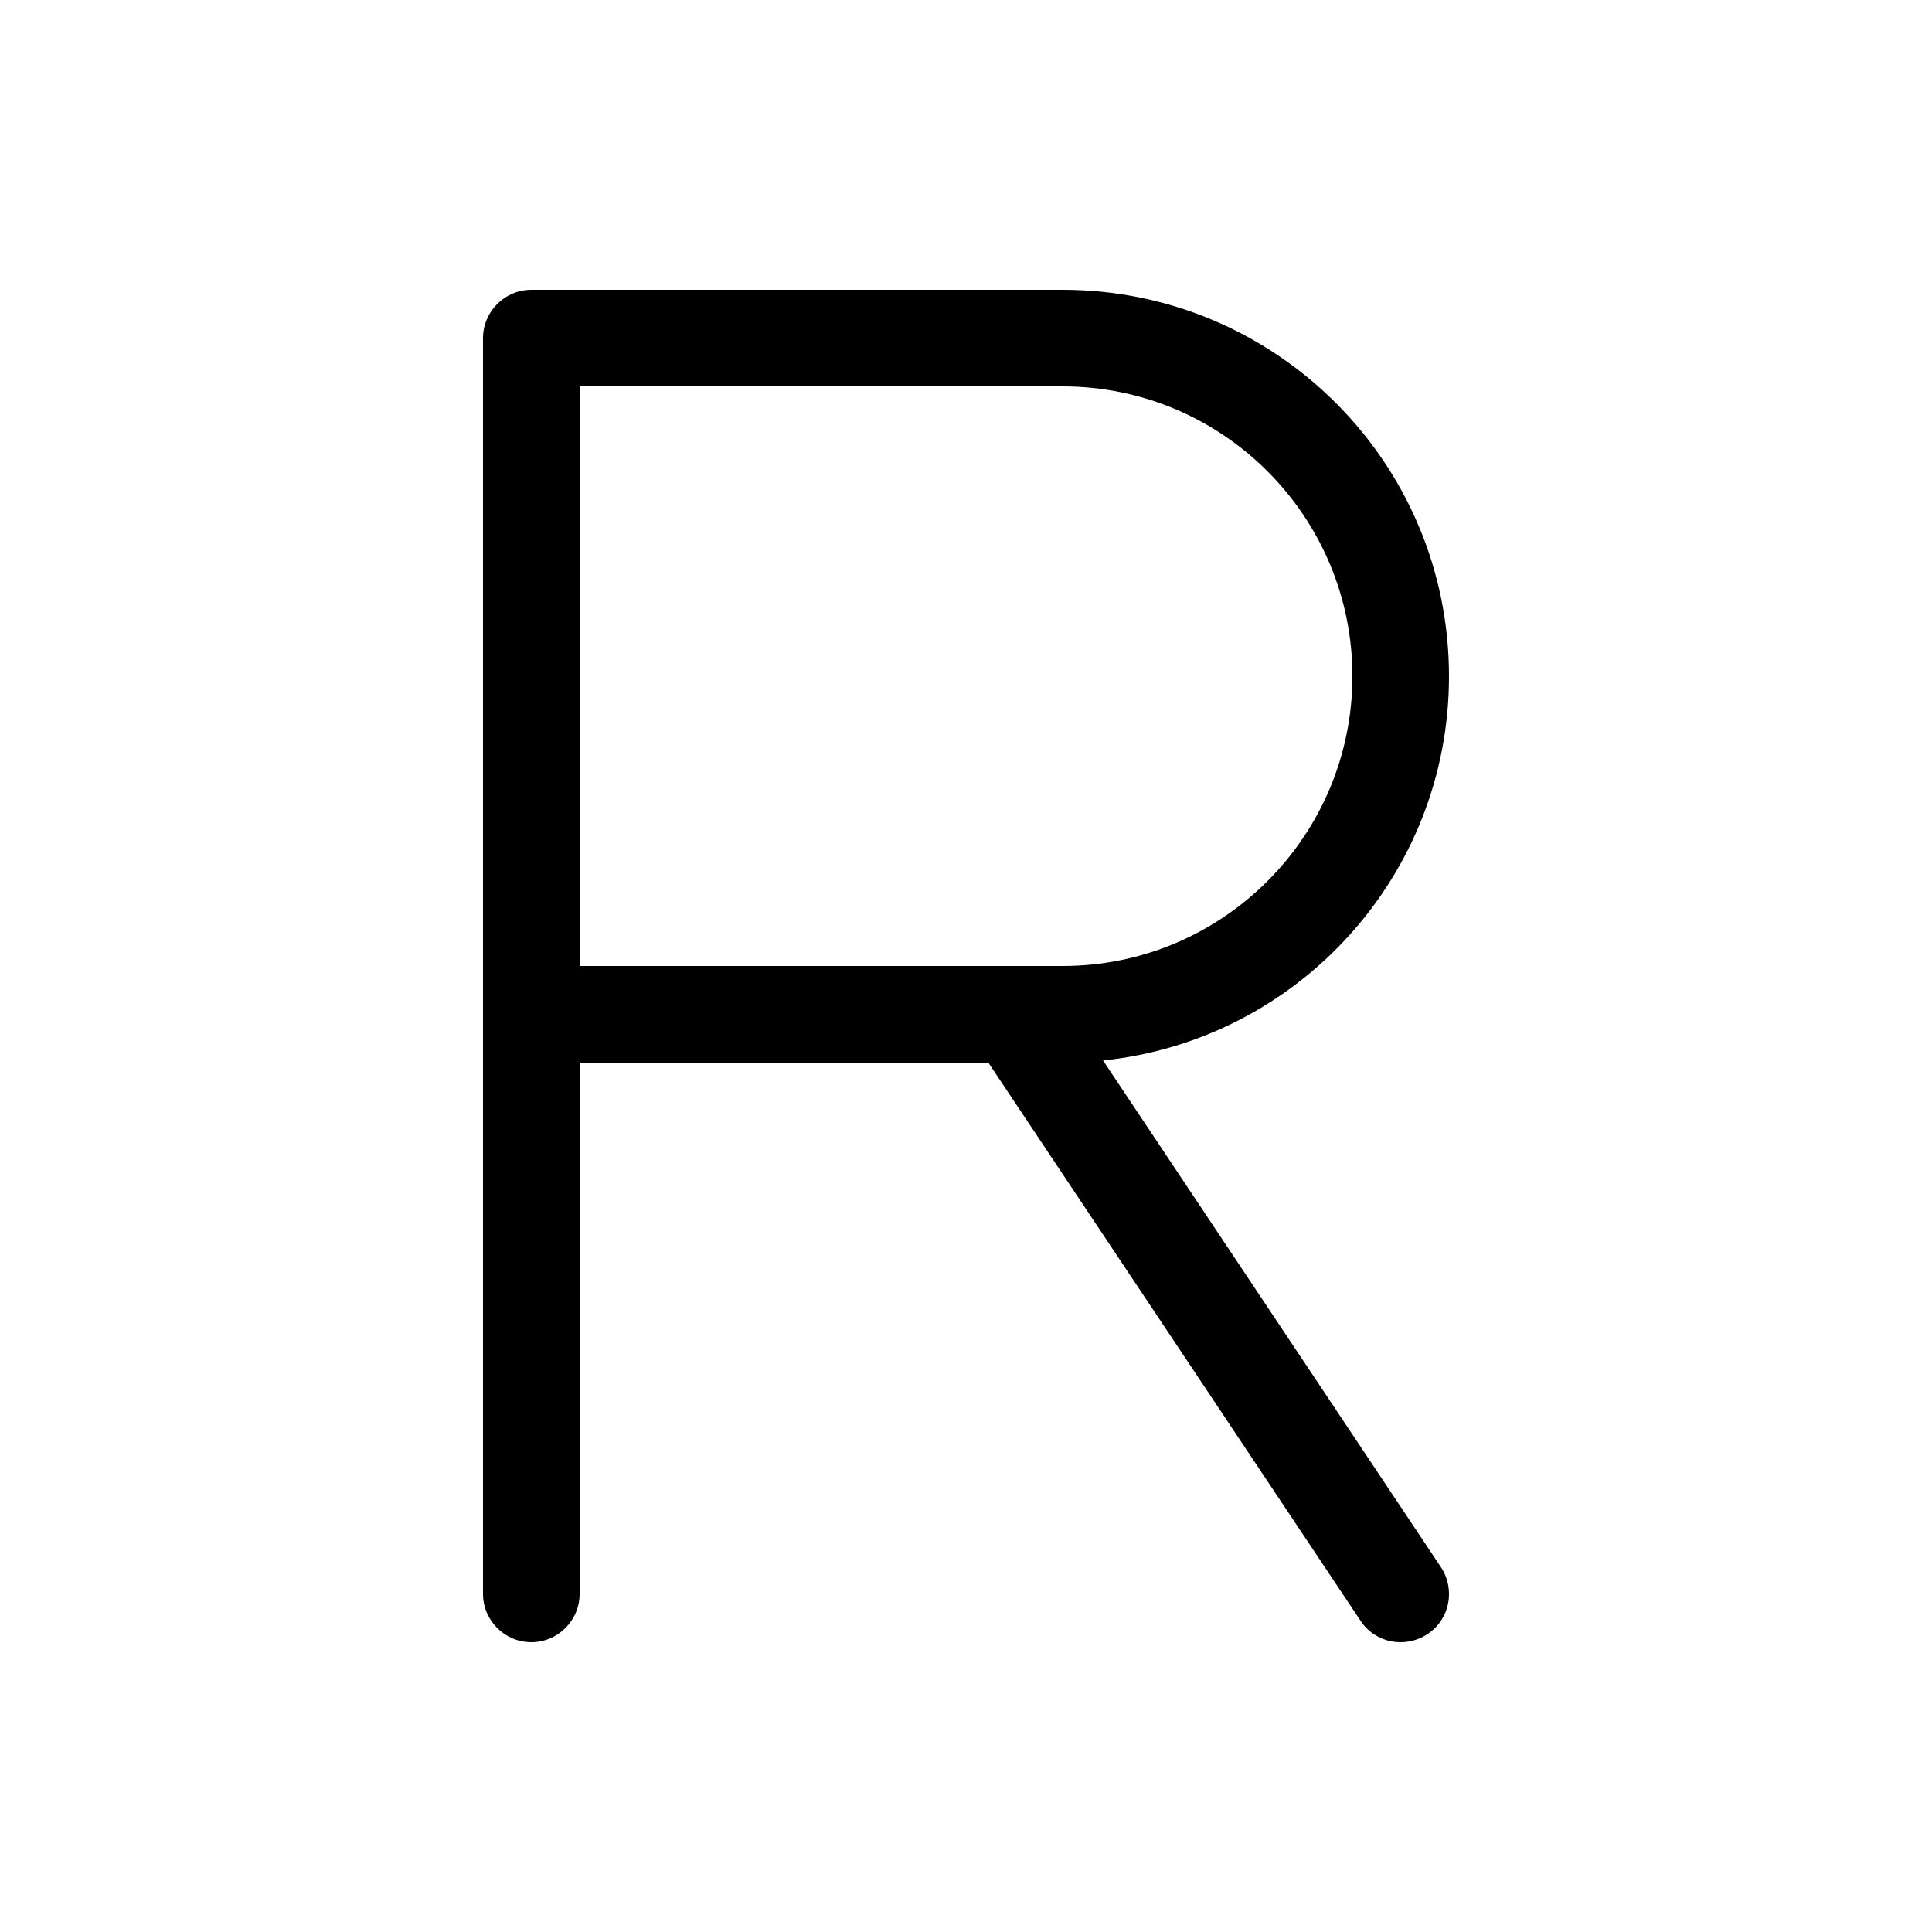
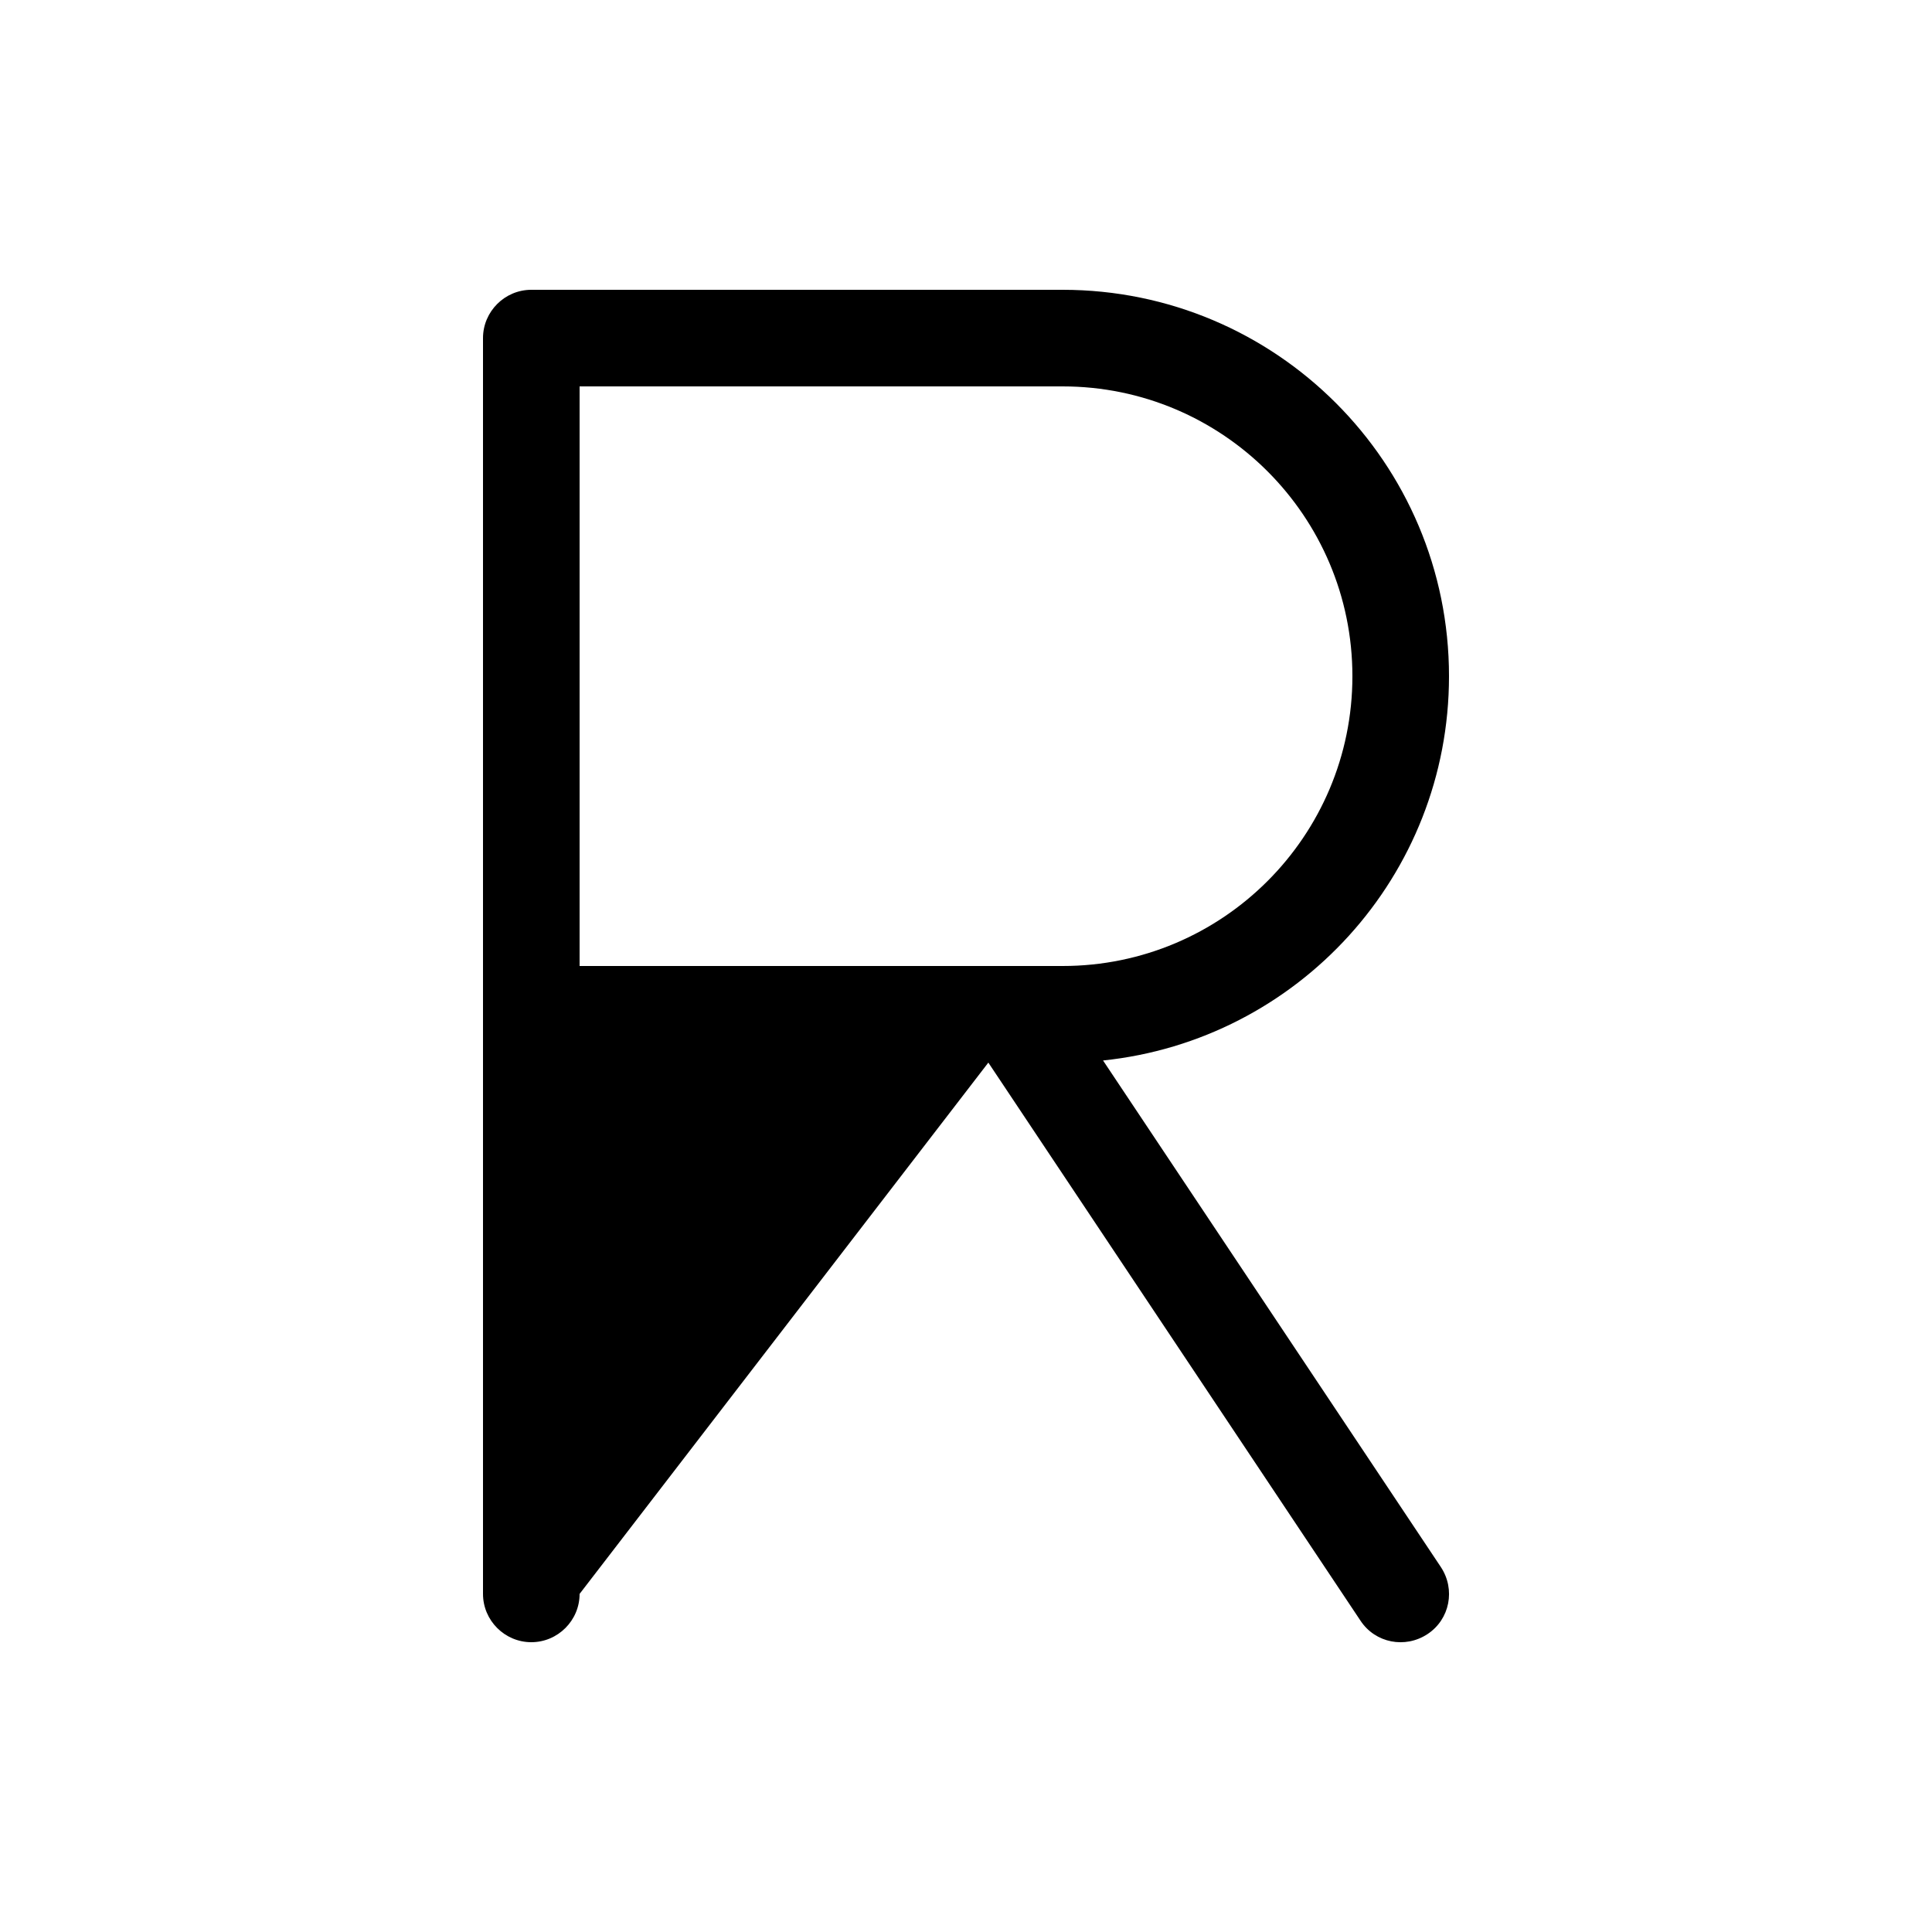
<svg xmlns="http://www.w3.org/2000/svg" viewBox="0 0 640 640">
-   <path fill="currentColor" d="M176 96C167.2 96 160 103.2 160 112L160 528C160 536.8 167.2 544 176 544C184.8 544 192 536.8 192 528L192 352L327.4 352L450.7 536.9C455.6 544.3 465.5 546.2 472.9 541.3C480.3 536.4 482.2 526.5 477.3 519.1L365.4 351.3C429.8 344.6 480 290.2 480 224C480 153.3 422.7 96 352 96L176 96zM336 320L192 320L192 128L352 128C405 128 448 171 448 224C448 277 405 320 352 320L336 320z" />
+   <path fill="currentColor" d="M176 96C167.2 96 160 103.2 160 112L160 528C160 536.8 167.2 544 176 544C184.8 544 192 536.8 192 528L327.4 352L450.7 536.9C455.6 544.3 465.5 546.2 472.9 541.3C480.3 536.4 482.2 526.5 477.3 519.1L365.4 351.3C429.8 344.6 480 290.2 480 224C480 153.3 422.7 96 352 96L176 96zM336 320L192 320L192 128L352 128C405 128 448 171 448 224C448 277 405 320 352 320L336 320z" />
</svg>